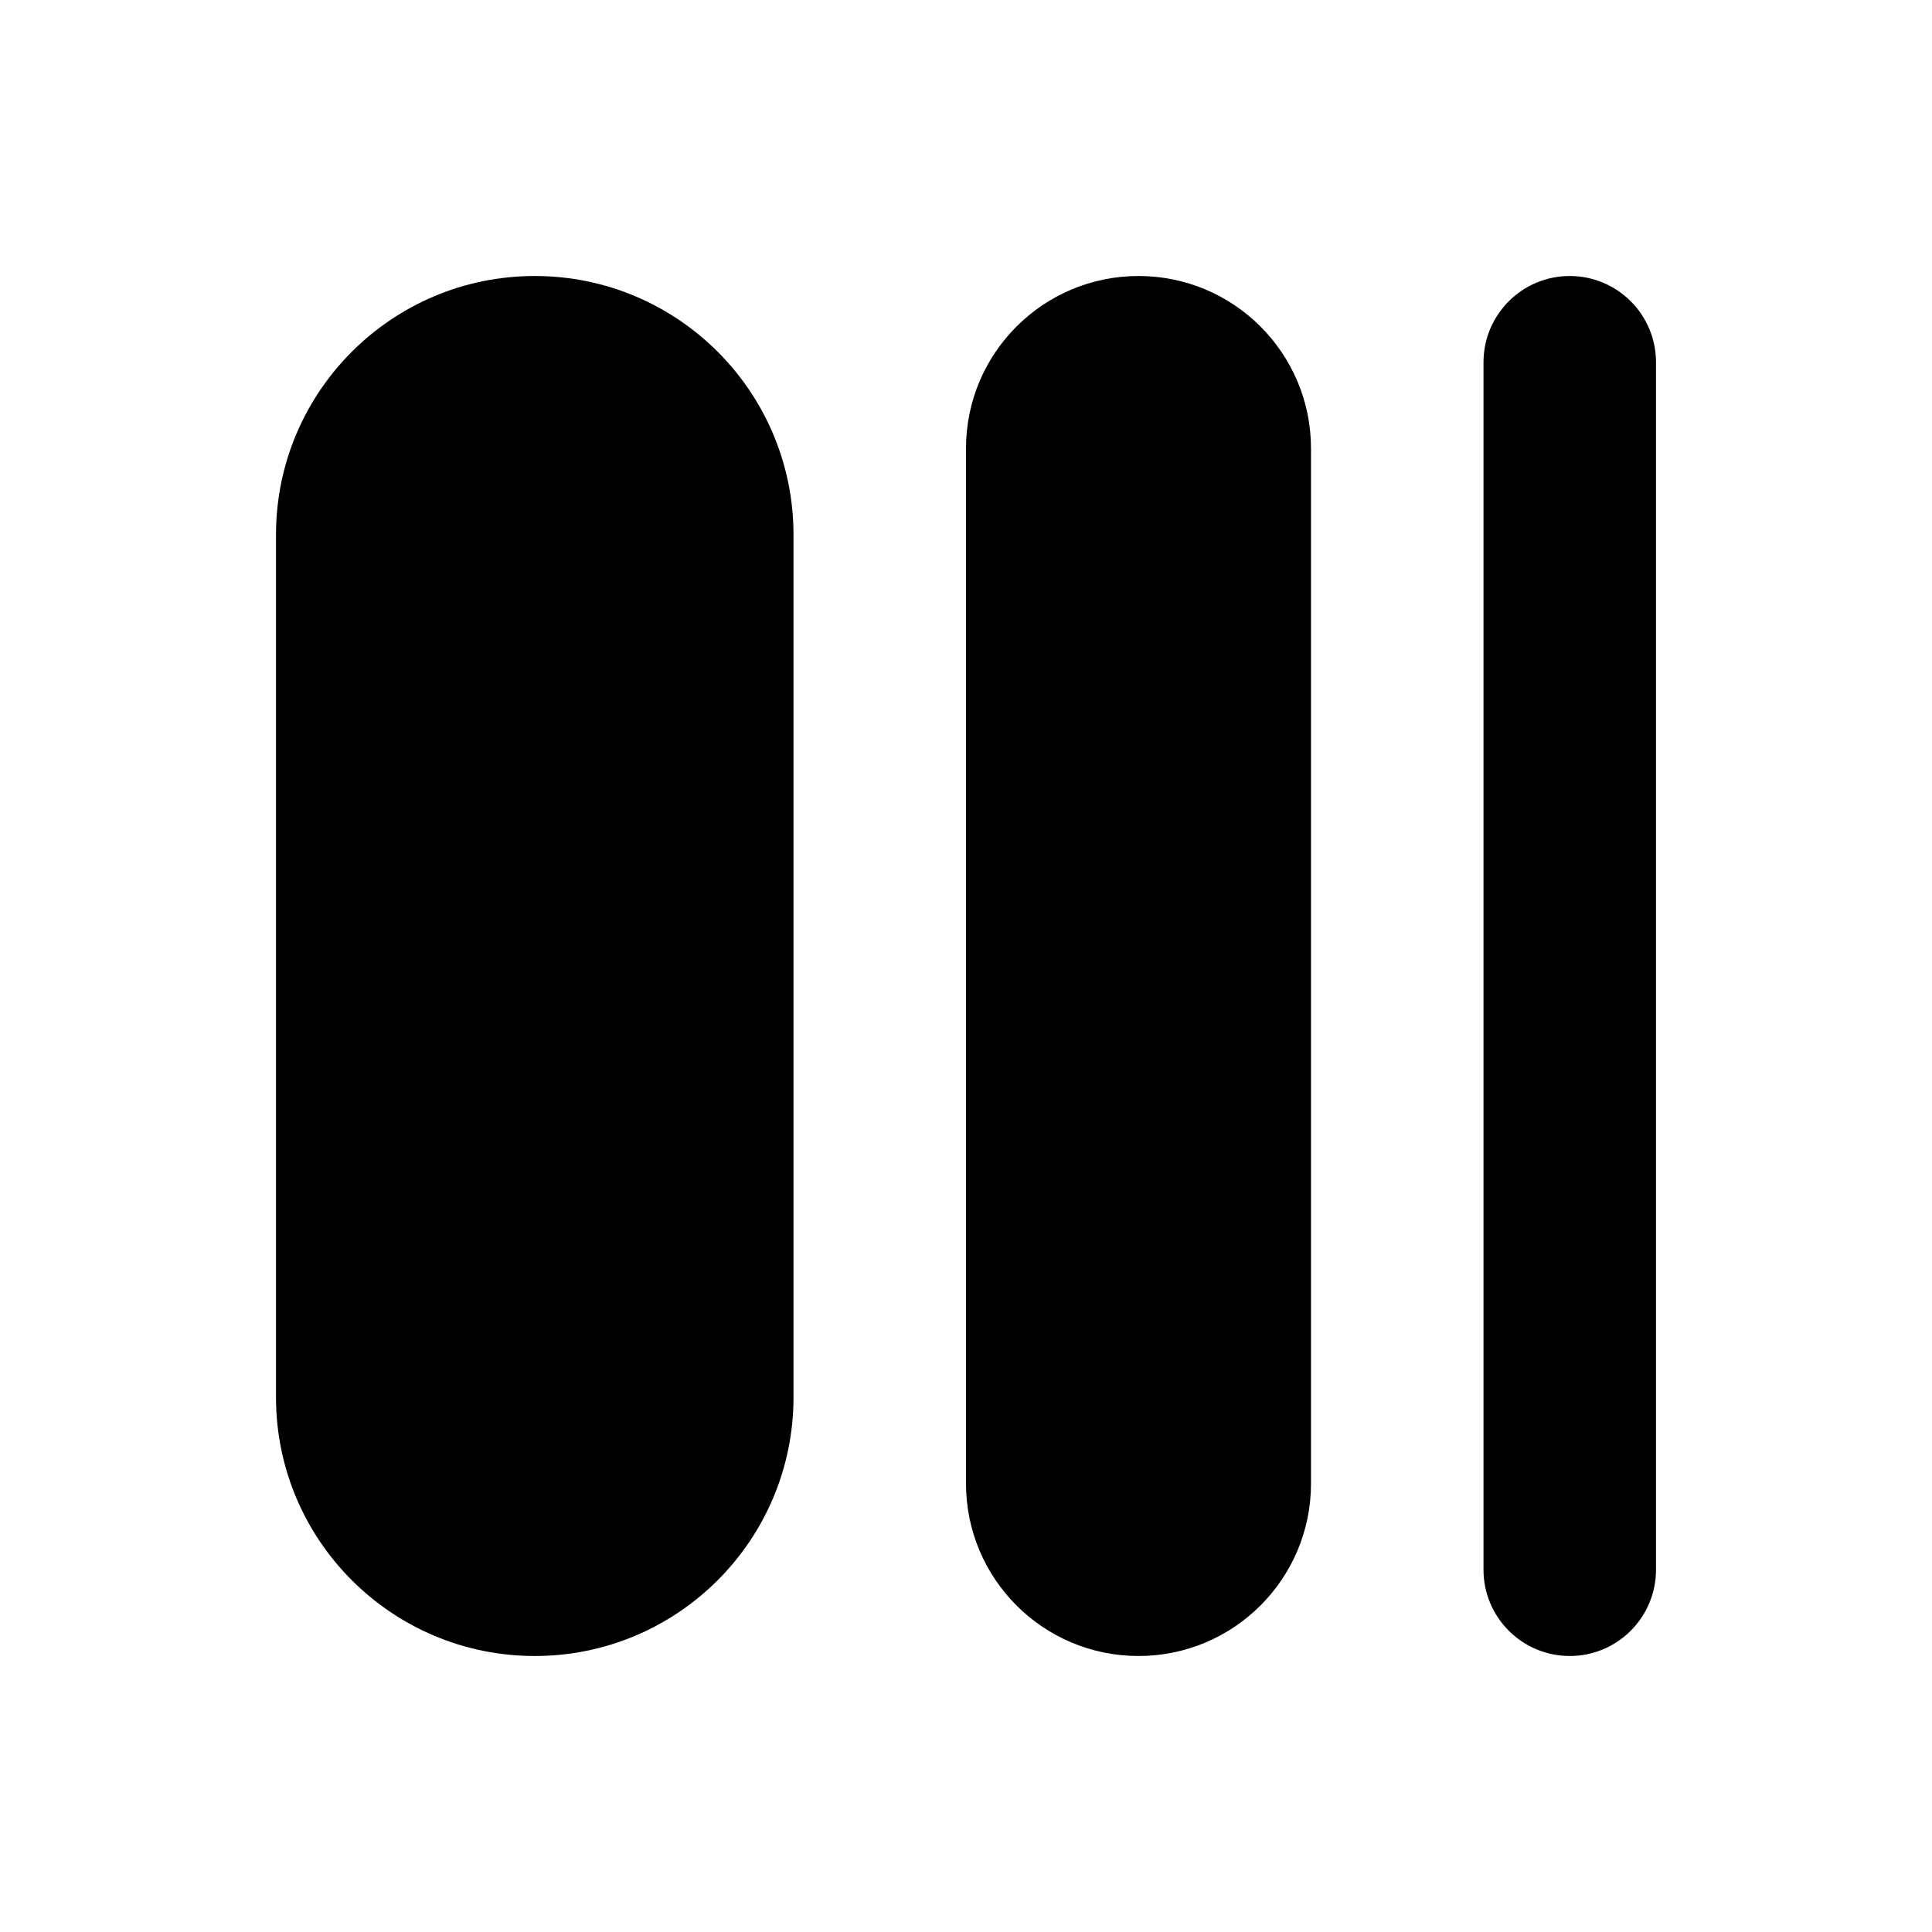
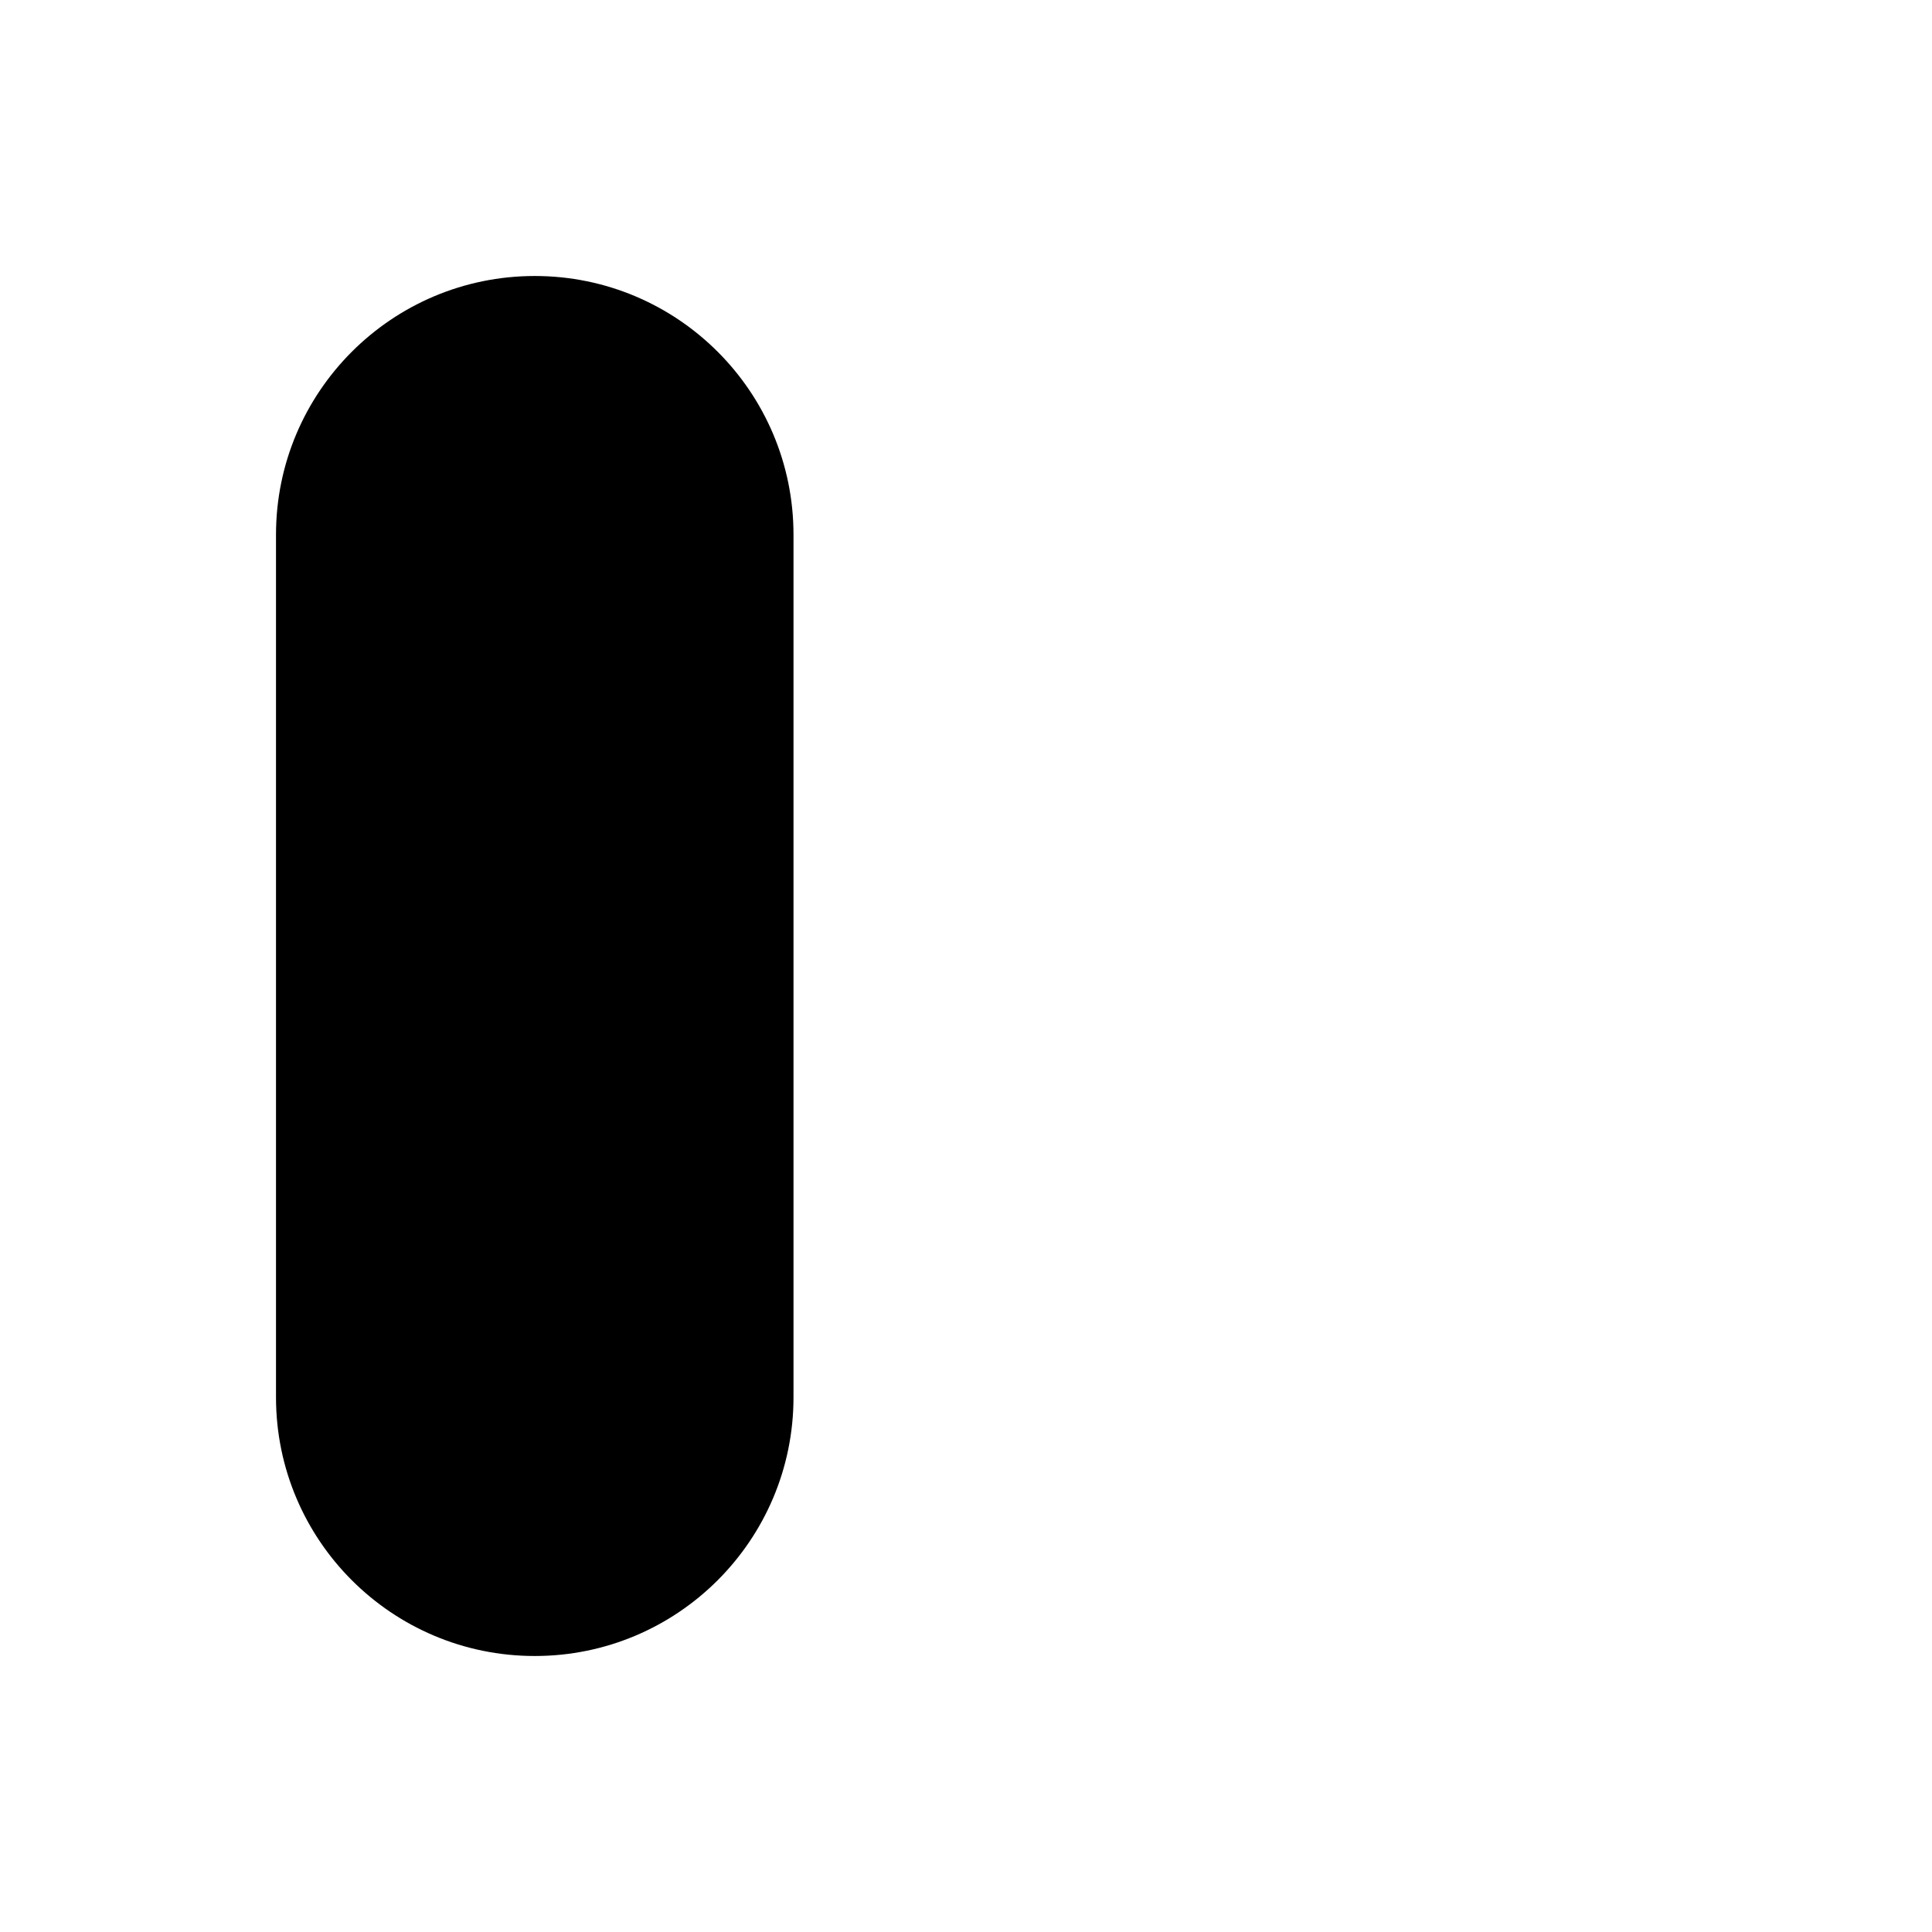
<svg xmlns="http://www.w3.org/2000/svg" width="28" height="28" viewBox="0 0 28 28" fill="black">
  <path d="M11.5 7.75C11.5 5.679 9.821 4 7.75 4C5.679 4 4 5.679 4 7.75V20.25C4 22.321 5.679 24 7.75 24C9.821 24 11.5 22.321 11.5 20.25V7.75Z" fill="black" />
-   <path d="M19 6.5C19 5.119 17.881 4 16.5 4C15.119 4 14 5.119 14 6.5V21.5C14 22.881 15.119 24 16.5 24C17.881 24 19 22.881 19 21.5V6.5Z" fill="black" />
-   <path d="M24 5.25C24 4.56 23.44 4 22.75 4C22.06 4 21.5 4.56 21.5 5.25V22.75C21.5 23.44 22.06 24 22.75 24C23.44 24 24 23.44 24 22.75V5.25Z" fill="black" />
</svg>